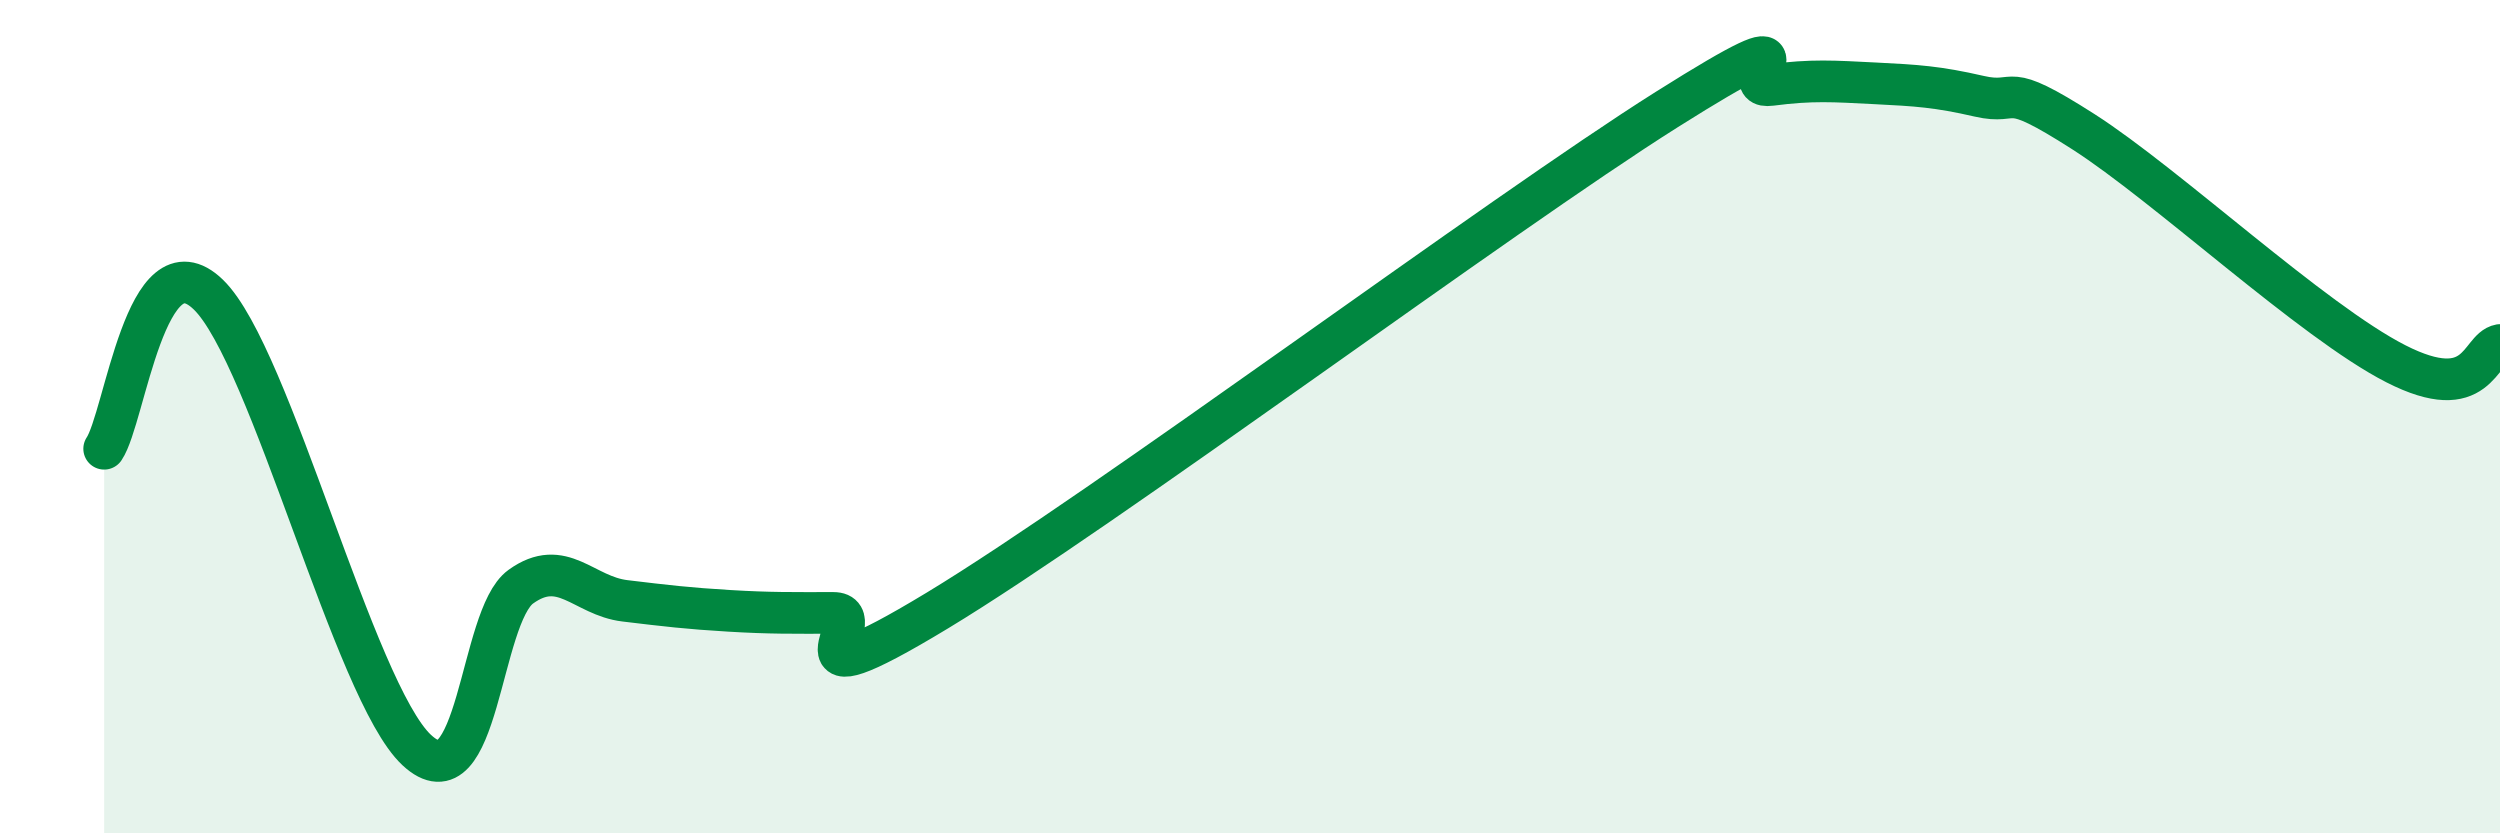
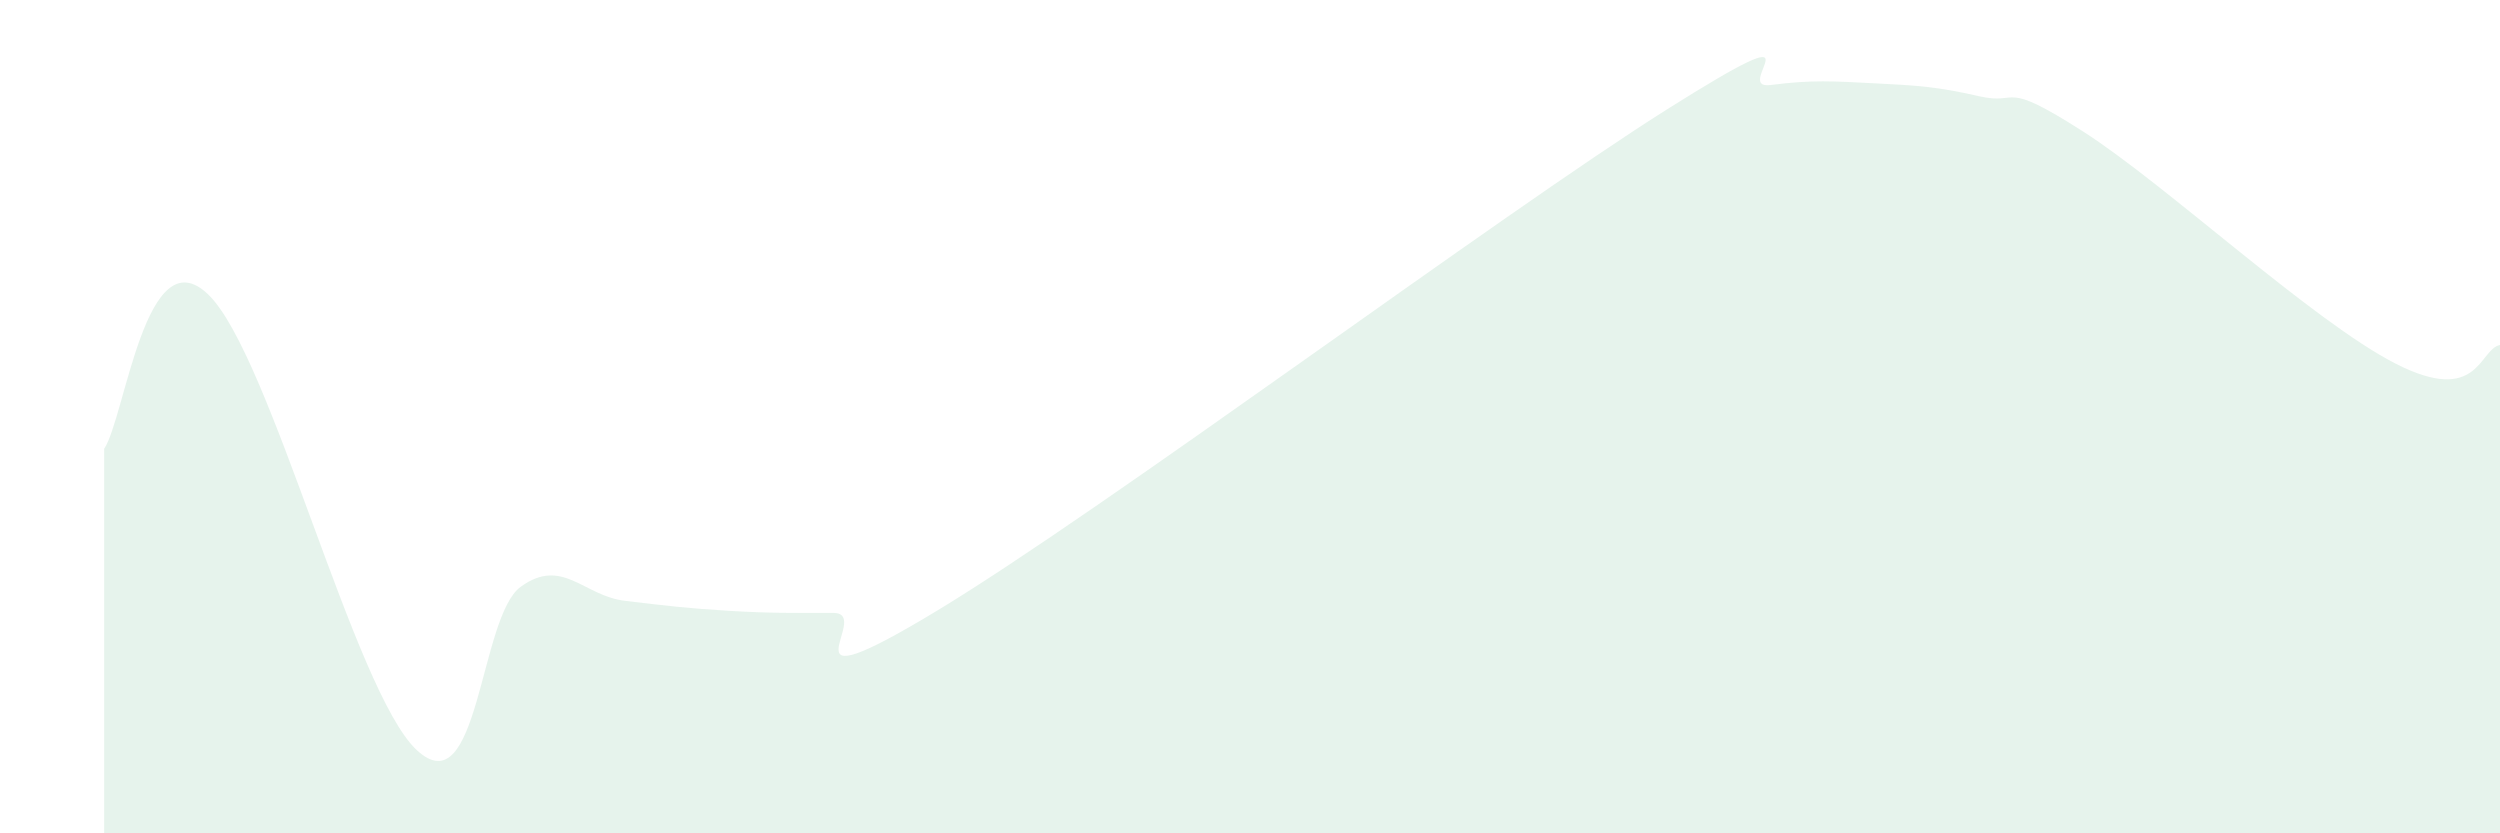
<svg xmlns="http://www.w3.org/2000/svg" width="60" height="20" viewBox="0 0 60 20">
  <path d="M 2.5,10.77 C 3,10.03 3.5,5.62 5,7.07 C 6.5,8.52 8.5,16.6 10,18 C 11.5,19.4 11.5,14.8 12.5,14.08 C 13.5,13.36 14,14.3 15,14.42 C 16,14.54 16.5,14.6 17.5,14.66 C 18.5,14.72 19,14.71 20,14.71 C 21,14.71 18.5,17.07 22.5,14.65 C 26.5,12.23 36,5.15 40,2.63 C 44,0.11 41.5,2.17 42.5,2.04 C 43.5,1.91 44,1.95 45,2 C 46,2.05 46.5,2.08 47.5,2.31 C 48.5,2.54 48,1.88 50,3.16 C 52,4.44 55.5,7.71 57.5,8.73 C 59.5,9.75 59.5,8.37 60,8.28L60 20L2.5 20Z" fill="#008740" opacity="0.1" stroke-linecap="round" stroke-linejoin="round" />
-   <path d="M 2.5,10.77 C 3,10.03 3.5,5.62 5,7.07 C 6.5,8.52 8.5,16.6 10,18 C 11.5,19.4 11.5,14.8 12.5,14.08 C 13.5,13.36 14,14.3 15,14.42 C 16,14.54 16.5,14.6 17.5,14.66 C 18.5,14.72 19,14.71 20,14.71 C 21,14.71 18.5,17.07 22.5,14.65 C 26.5,12.23 36,5.15 40,2.63 C 44,0.11 41.5,2.17 42.5,2.04 C 43.5,1.91 44,1.95 45,2 C 46,2.05 46.5,2.08 47.5,2.31 C 48.5,2.54 48,1.88 50,3.16 C 52,4.44 55.5,7.71 57.5,8.73 C 59.5,9.75 59.5,8.37 60,8.28" stroke="#008740" stroke-width="1" fill="none" stroke-linecap="round" stroke-linejoin="round" />
</svg>